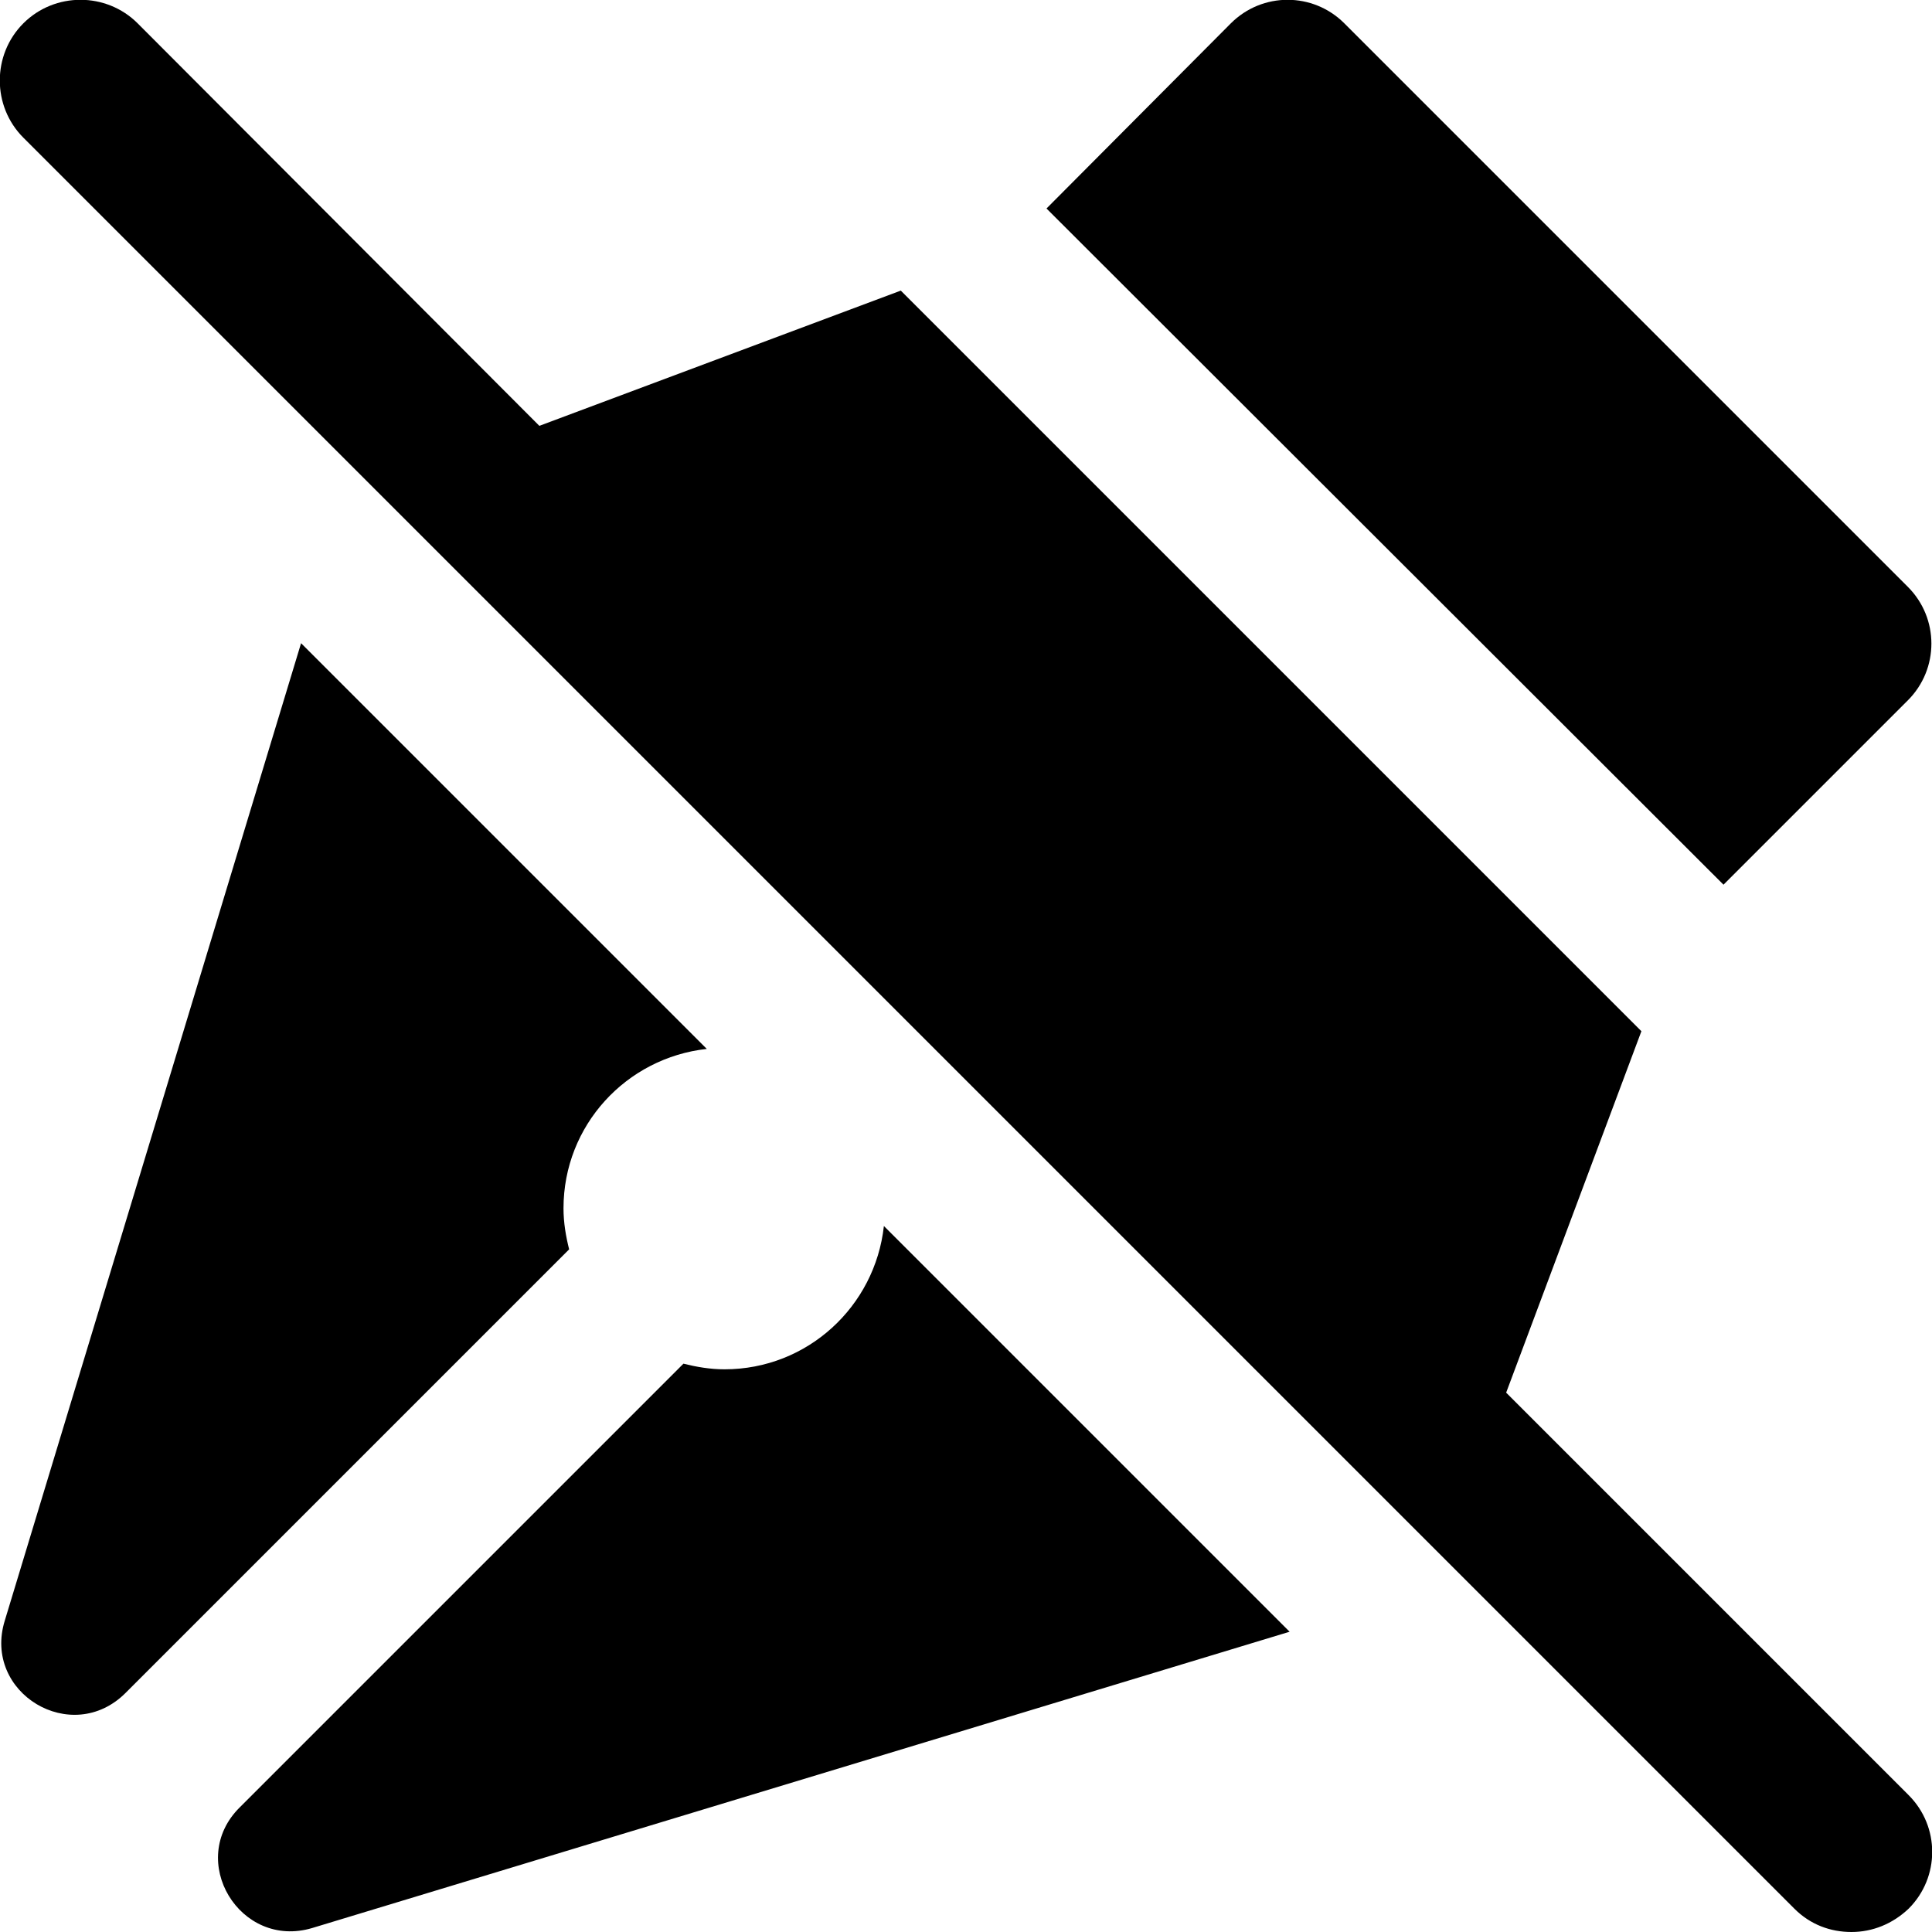
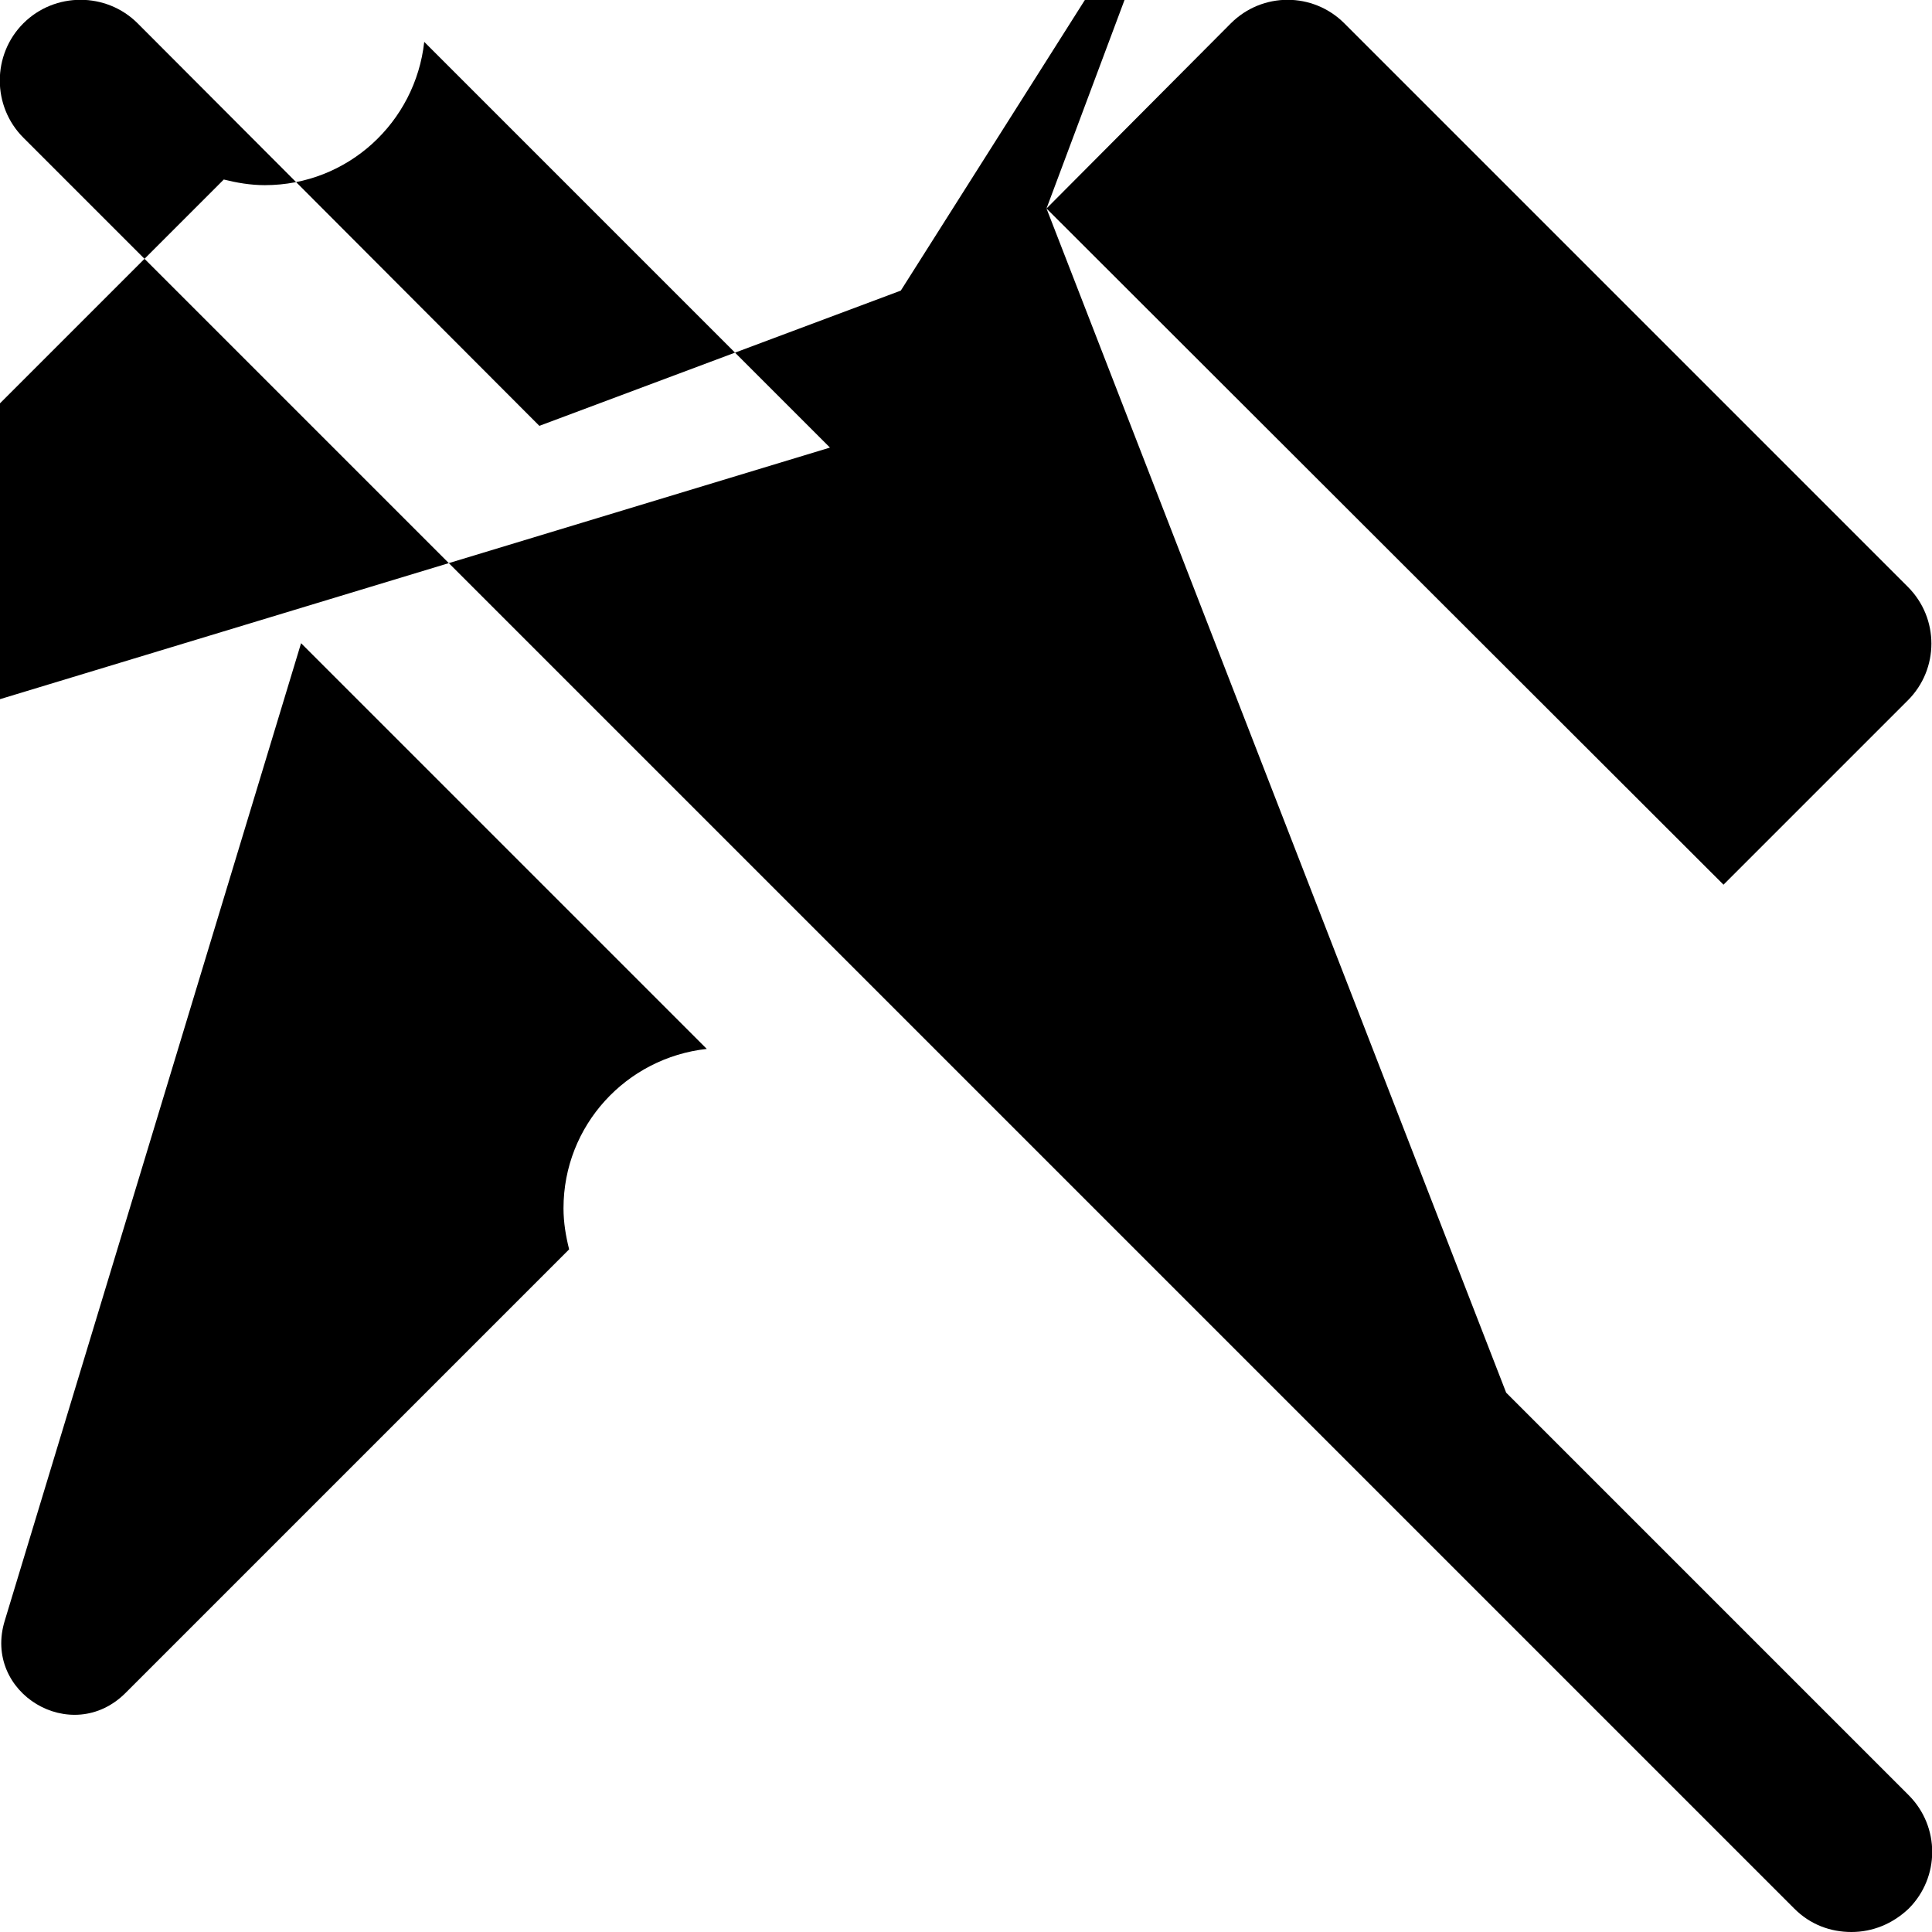
<svg xmlns="http://www.w3.org/2000/svg" id="Layer_1" data-name="Layer 1" viewBox="0 0 24 24" width="512" height="512">
-   <path d="M13,2.59L15.29,.29c.39-.39,1.02-.39,1.41,0l7,7c.39,.39,.39,1.02,0,1.41l-2.29,2.29L13,2.59Zm5.71,14.71l1.68-4.49L11.19,3.61l-4.49,1.68L1.71,.29C1.32-.1,.68-.1,.29,.29S-.1,1.32,.29,1.71L22.29,23.71c.2,.2,.45,.29,.71,.29s.51-.1,.71-.29c.39-.39,.39-1.02,0-1.41l-5-5Zm-7.73-2.07l5.04,5.04-12.14,3.68c-.9,.27-1.57-.84-.9-1.5l5.51-5.51c.16,.04,.33,.07,.51,.07,1.03,0,1.87-.78,1.98-1.78ZM1.56,21.03c-.67,.67-1.78,0-1.5-.9L3.74,7.99l5.04,5.04c-1,.11-1.78,.95-1.78,1.98,0,.18,.03,.35,.07,.51L1.56,21.03Z" />
+   <path d="M13,2.59L15.29,.29c.39-.39,1.02-.39,1.41,0l7,7c.39,.39,.39,1.02,0,1.41l-2.29,2.29L13,2.59Zl1.68-4.49L11.19,3.61l-4.49,1.68L1.71,.29C1.32-.1,.68-.1,.29,.29S-.1,1.32,.29,1.71L22.29,23.71c.2,.2,.45,.29,.71,.29s.51-.1,.71-.29c.39-.39,.39-1.02,0-1.41l-5-5Zm-7.73-2.07l5.04,5.04-12.14,3.68c-.9,.27-1.57-.84-.9-1.5l5.51-5.51c.16,.04,.33,.07,.51,.07,1.03,0,1.87-.78,1.98-1.78ZM1.56,21.03c-.67,.67-1.78,0-1.5-.9L3.74,7.99l5.04,5.04c-1,.11-1.78,.95-1.78,1.98,0,.18,.03,.35,.07,.51L1.56,21.03Z" />
</svg>